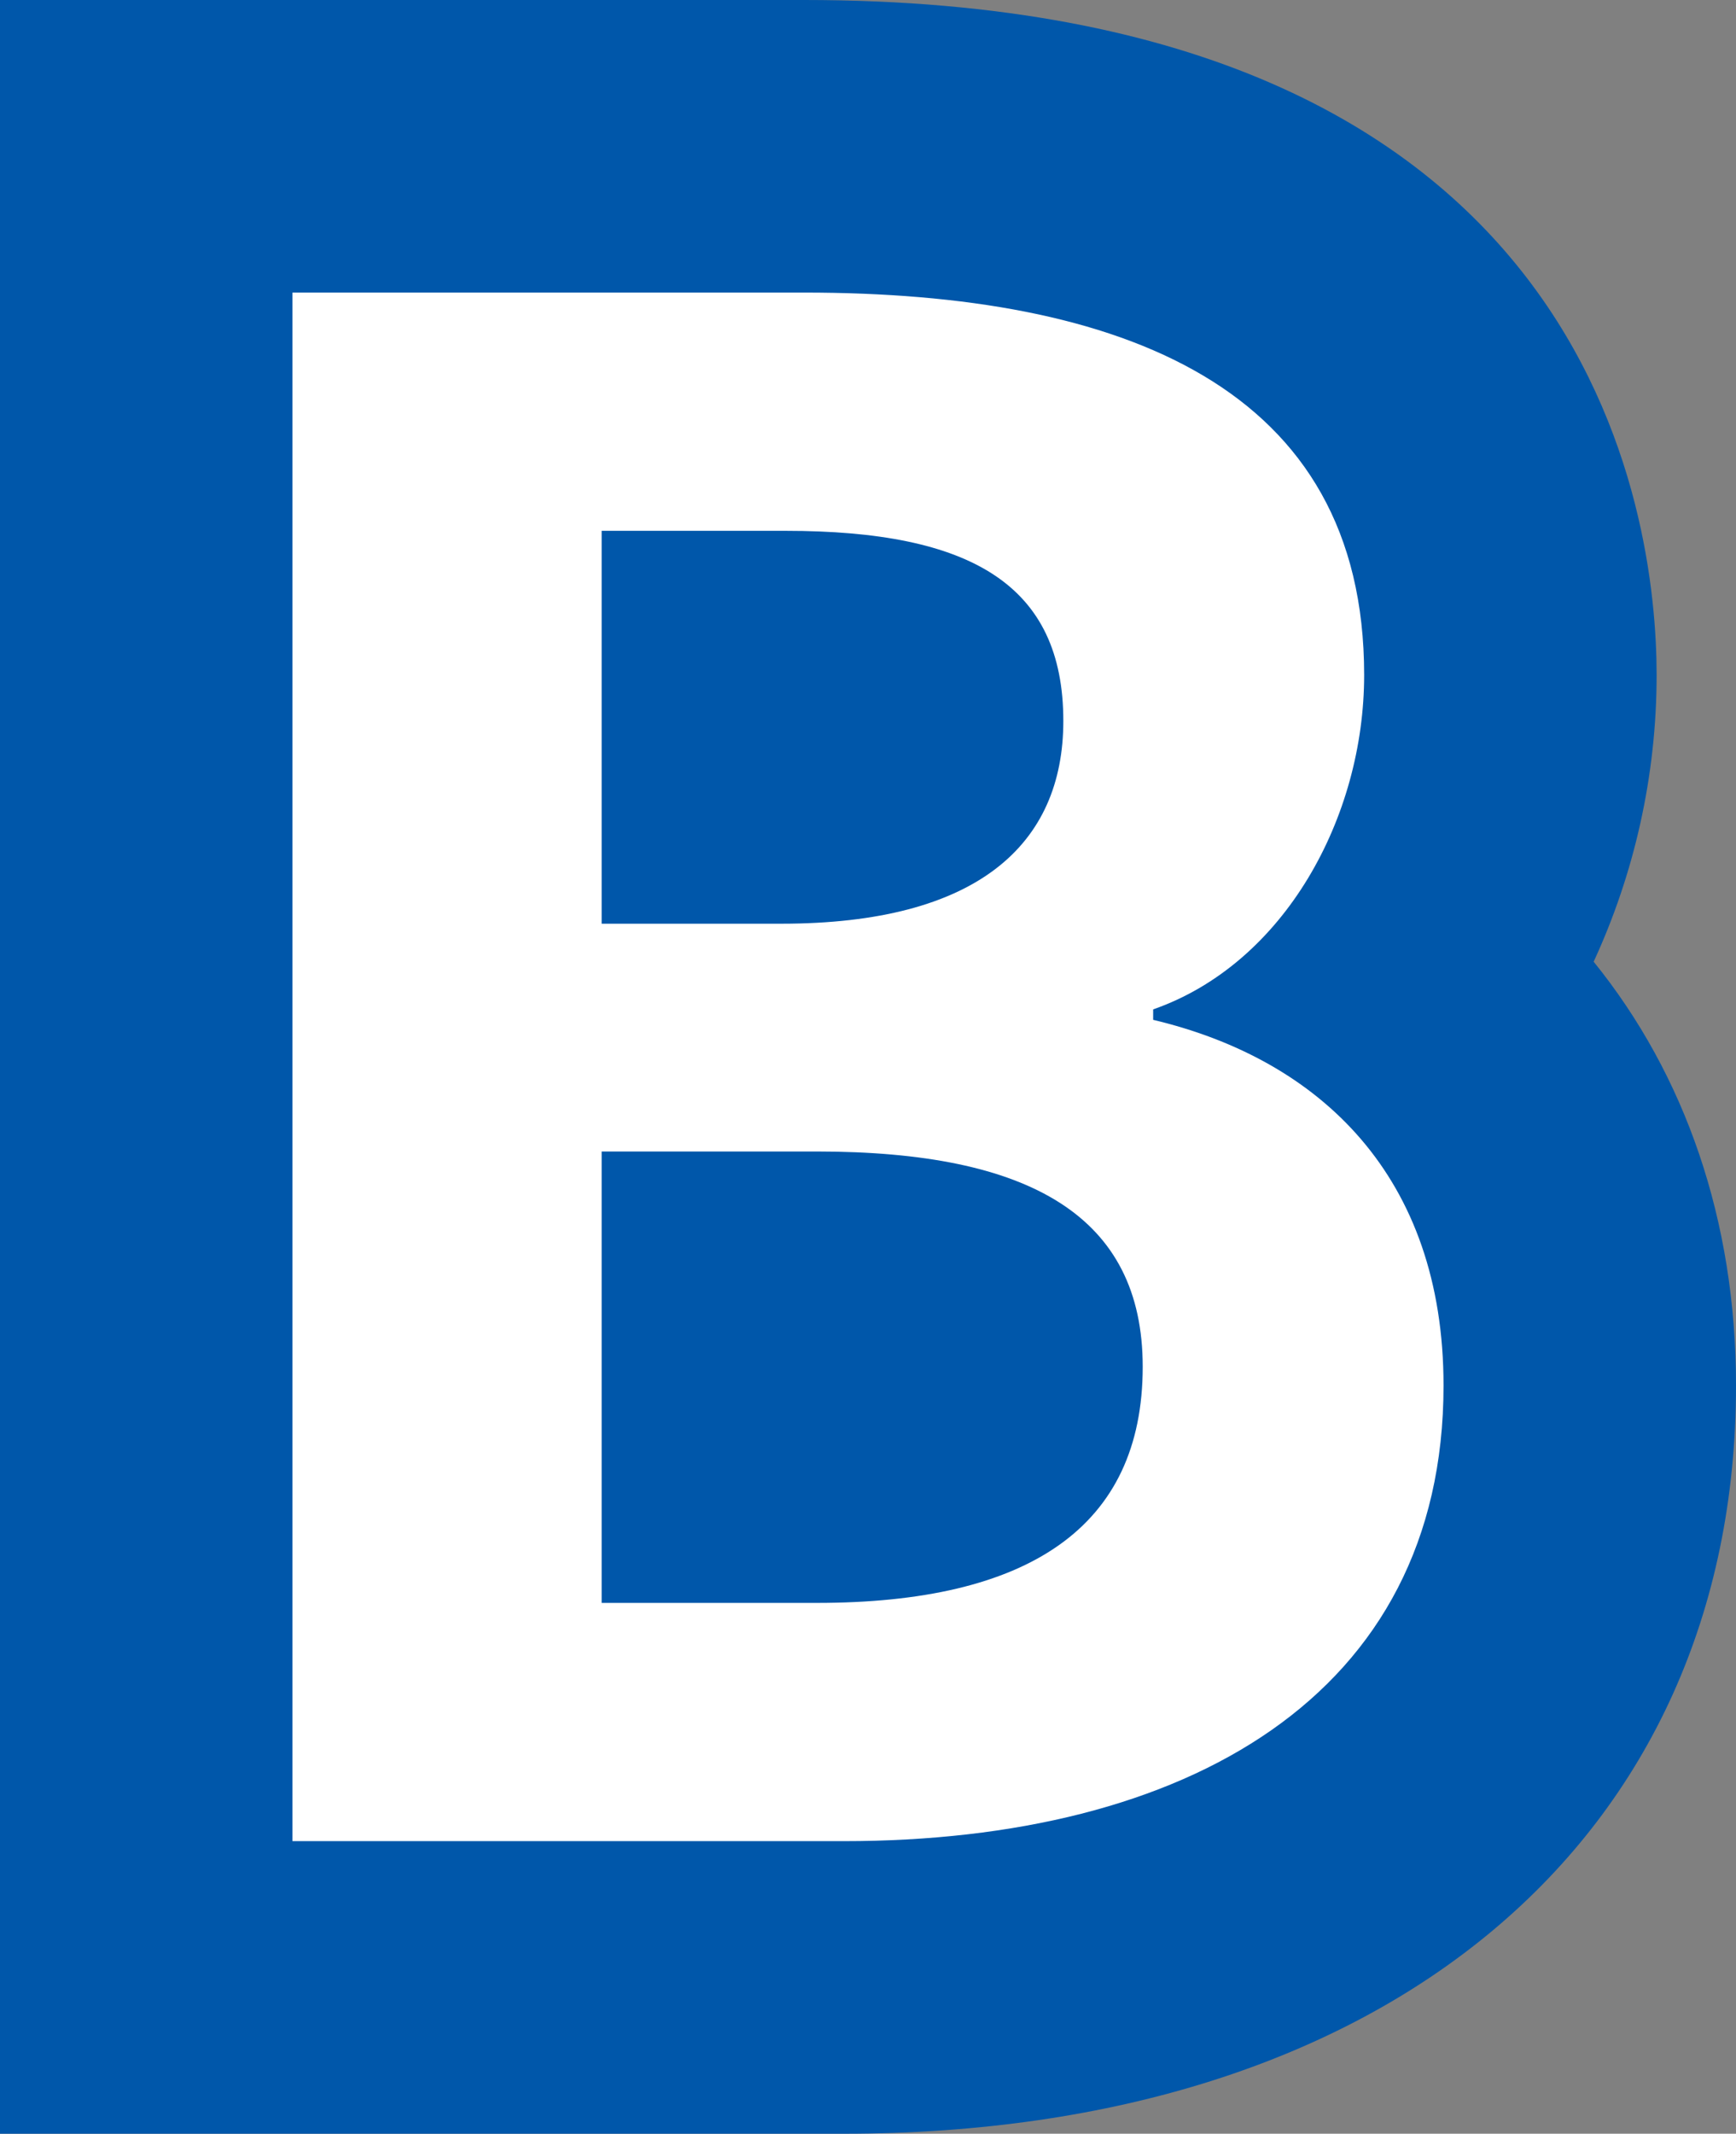
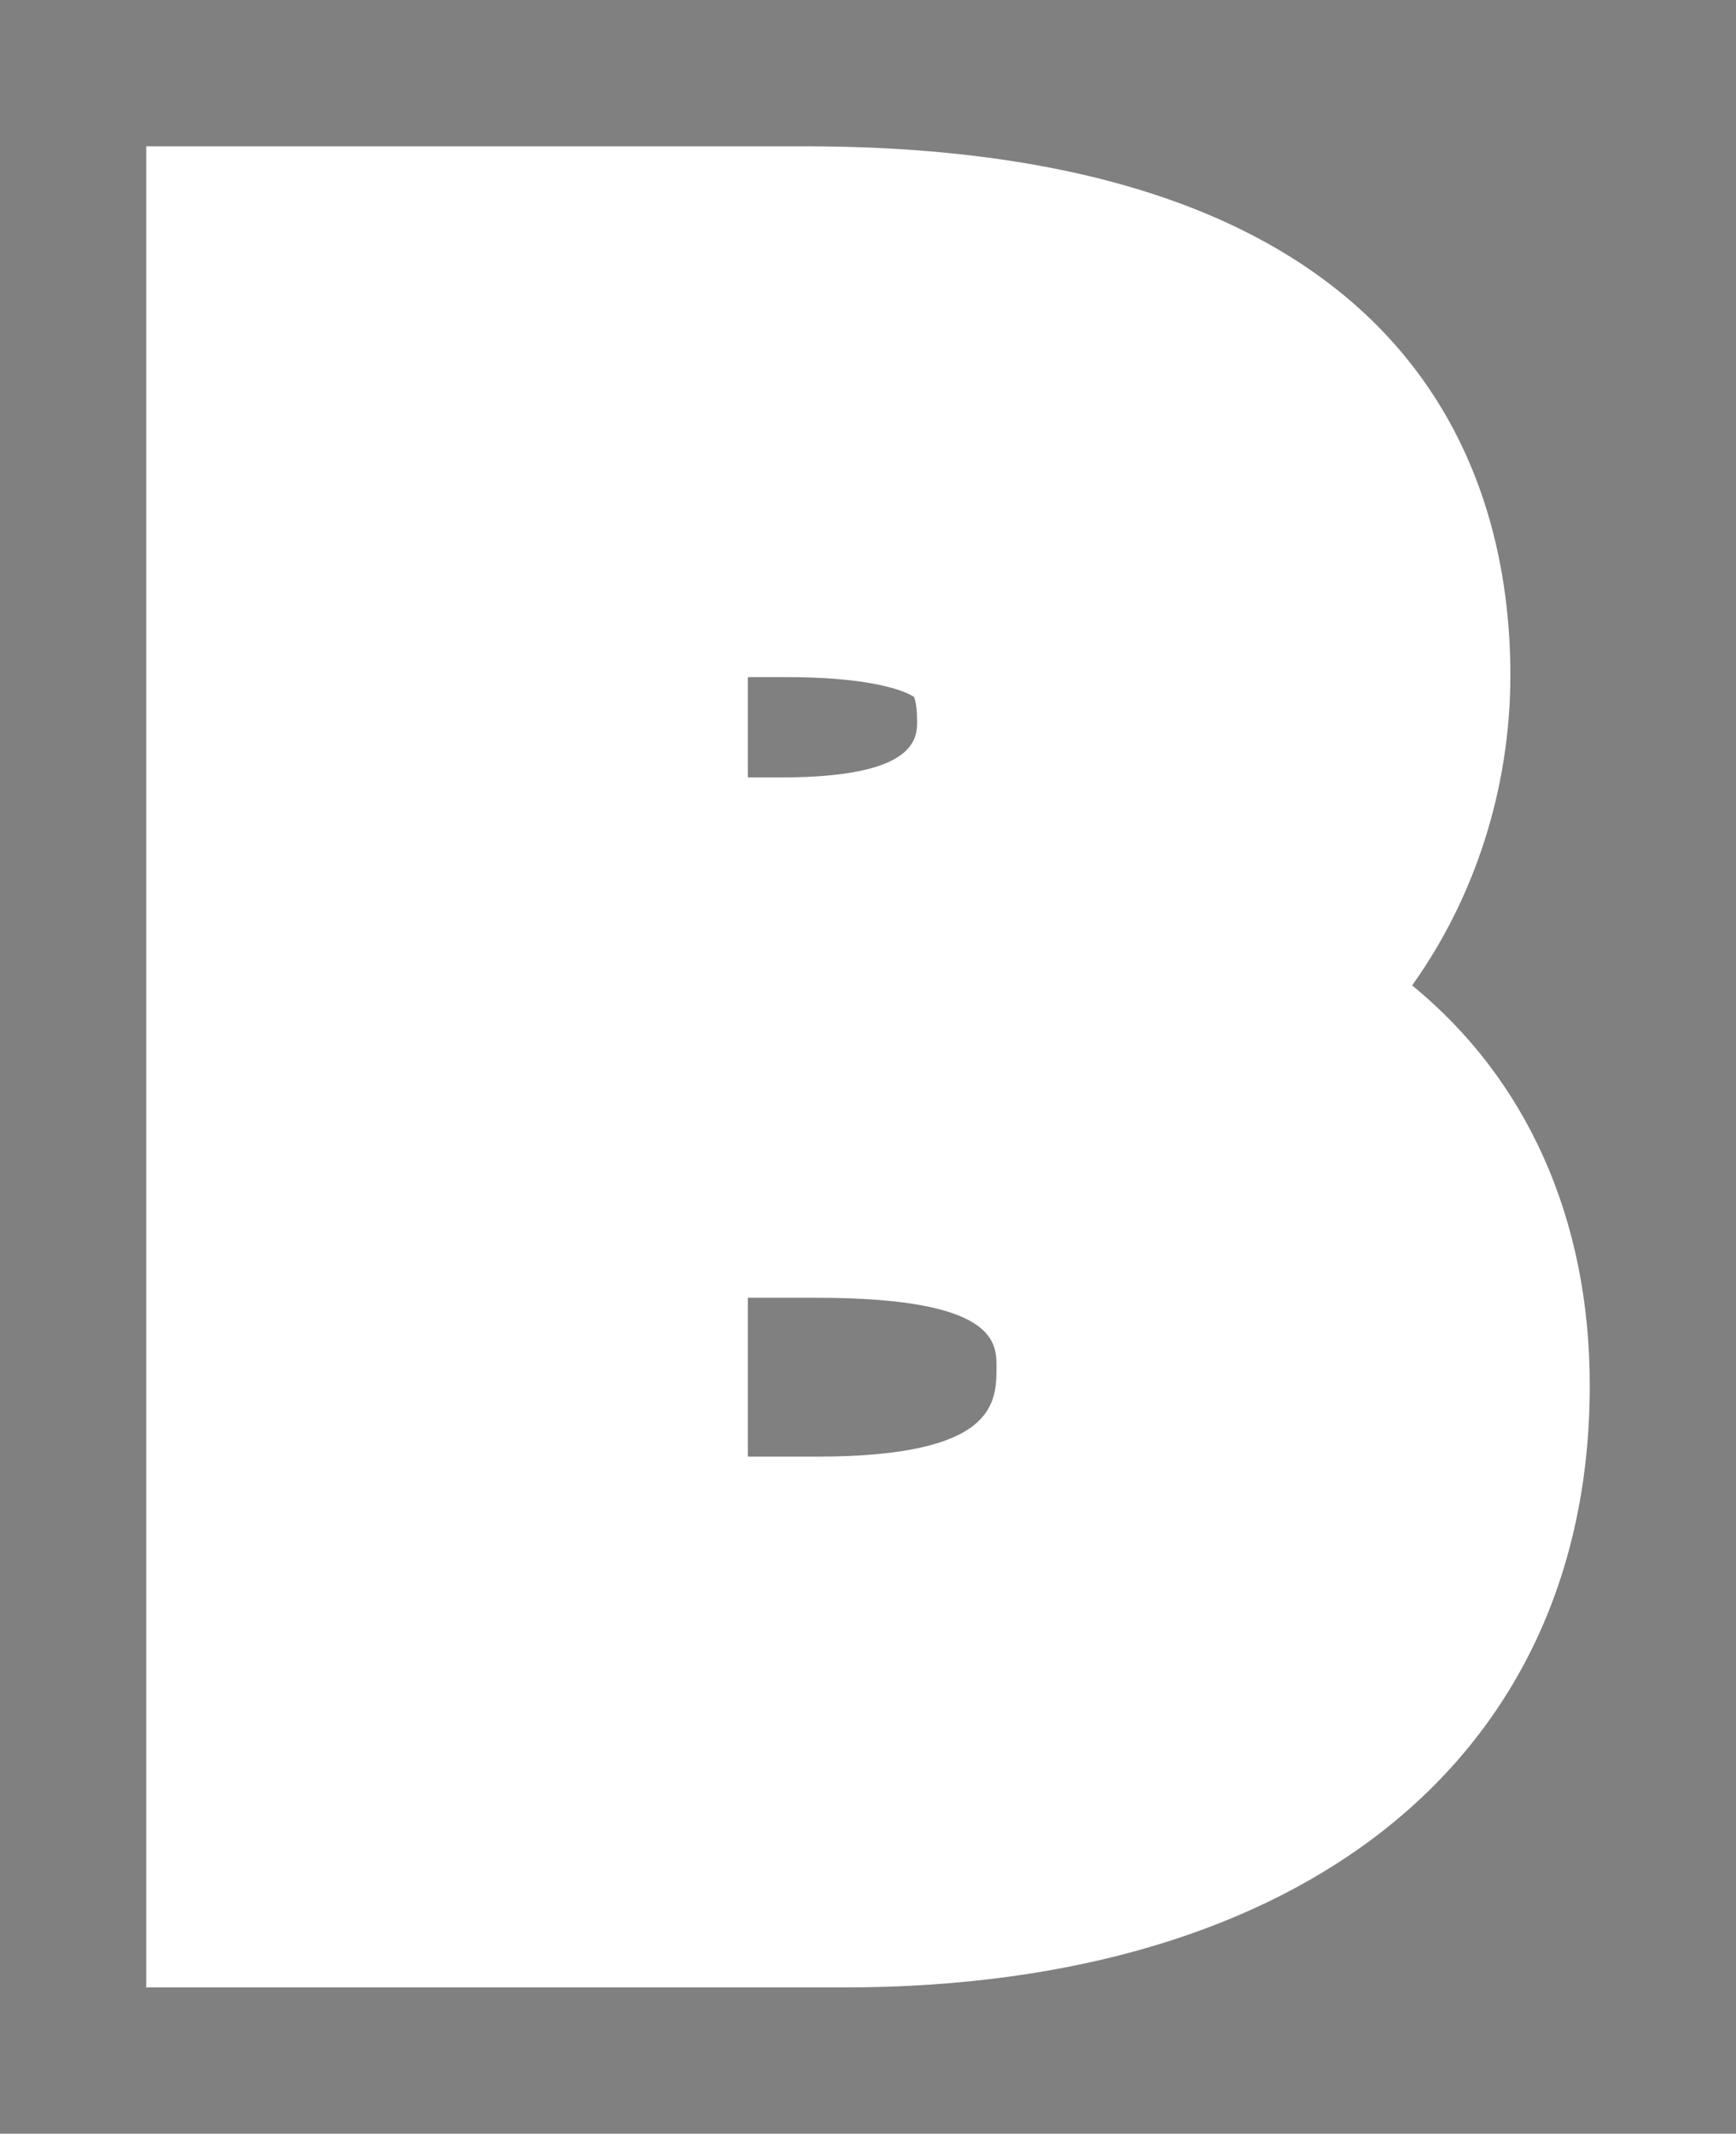
<svg xmlns="http://www.w3.org/2000/svg" width="83.1" height="102.1" viewBox="0 0 83.1 102.1">
  <rect x="0" y="0" width="83.1" height="102.1" fill="#808080" stroke="none" />
  <g id="パス_135178" data-name="パス 135178" transform="translate(4.9 88.1)" fill="#fff">
    <path d="M 35.5 7 L 9.1 7 L 2.1 7 L 2.1 7.629394644936838e-07 L 2.1 -74.1 L 2.1 -81.1 L 9.1 -81.1 L 33.6 -81.1 C 63.009 -81.1 67.4 -65.249 67.4 -55.8 C 67.4 -50.3 65.655 -45.079 62.697 -40.948 C 68.151 -36.489 71.2 -29.836 71.2 -21.8 C 71.2 -4.036 57.521 7 35.5 7 Z M 30.9 -18.4 L 34.2 -18.4 C 42.8 -18.4 42.8 -20.988 42.8 -22.7 C 42.8 -23.853 42.8 -26 34.2 -26 L 30.9 -26 L 30.9 -18.4 Z M 30.9 -50.9 L 32.5 -50.9 C 39 -50.9 39 -52.792 39 -53.6 C 39 -54.309 38.895 -54.672 38.854 -54.754 C 38.854 -54.754 38.854 -54.754 38.853 -54.754 C 38.831 -54.754 37.656 -55.7 32.7 -55.7 L 30.9 -55.7 L 30.9 -50.9 Z" stroke="none" />
-     <path d="M 35.5 7.629394644936838e-07 C 51.8 7.629394644936838e-07 64.2 -6.9 64.2 -21.8 C 64.2 -31.8 58.3 -37.4 50.3 -39.3 L 50.3 -39.8 C 56.6 -42 60.4 -49 60.4 -55.8 C 60.4 -69.6 48.8 -74.1 33.6 -74.1 L 9.1 -74.1 L 9.1 7.629394644936838e-07 L 35.5 7.629394644936838e-07 M 23.9 -33 L 34.2 -33 C 44.4 -33 49.8 -29.9 49.8 -22.7 C 49.8 -15 44.3 -11.4 34.2 -11.4 L 23.9 -11.4 L 23.9 -33 M 23.9 -62.7 L 32.7 -62.7 C 41.6 -62.7 46 -60.1 46 -53.6 C 46 -47.7 41.9 -43.9 32.5 -43.9 L 23.9 -43.9 L 23.9 -62.7 M 35.5 14 L -4.9 14 L -4.9 -88.1 L 33.6 -88.1 C 71.458 -88.1 74.4 -63.377 74.4 -55.8 C 74.4 -50.955 73.321 -46.271 71.386 -42.082 C 75.768 -36.668 78.2 -29.705 78.2 -21.8 C 78.2 -0.052 61.439 14 35.5 14 Z" stroke="none" fill="#0057aa" />
  </g>
</svg>